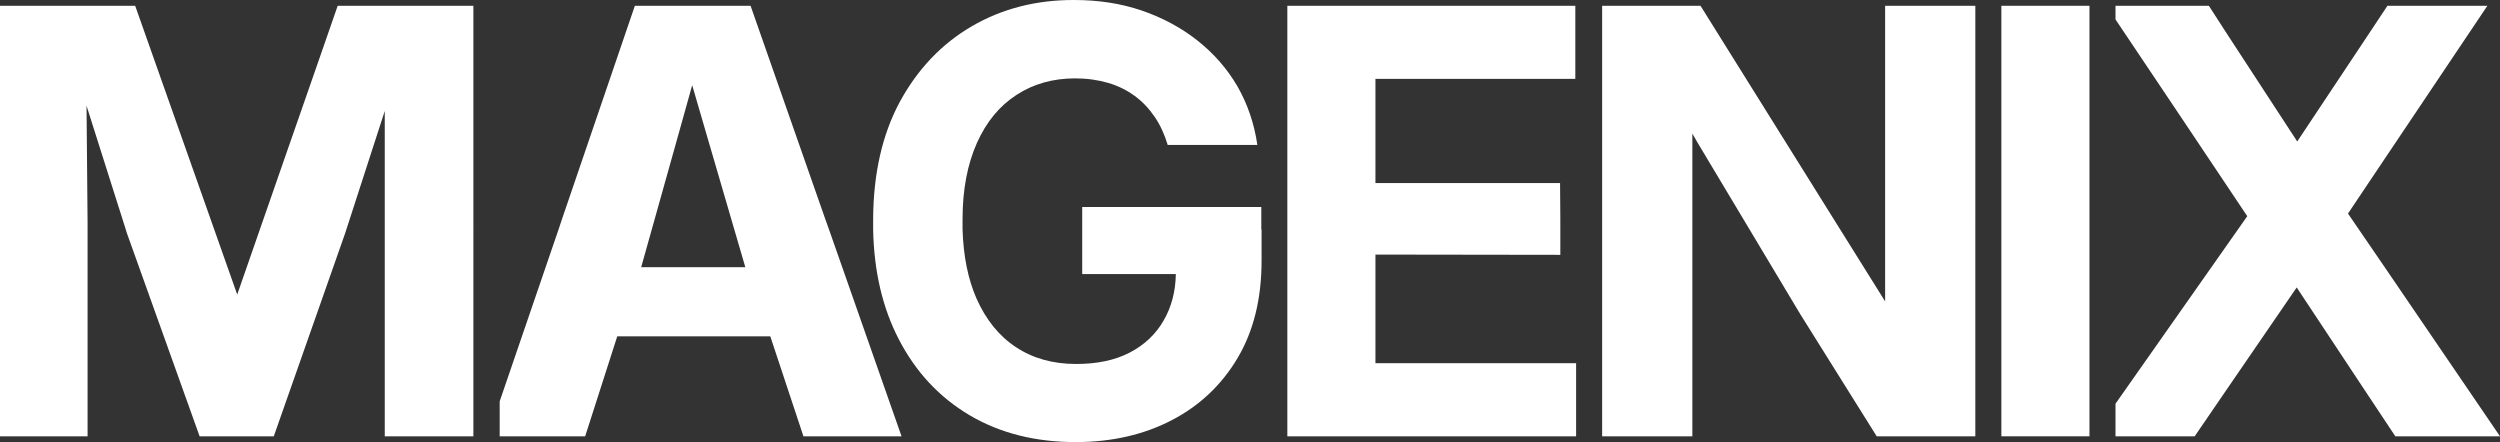
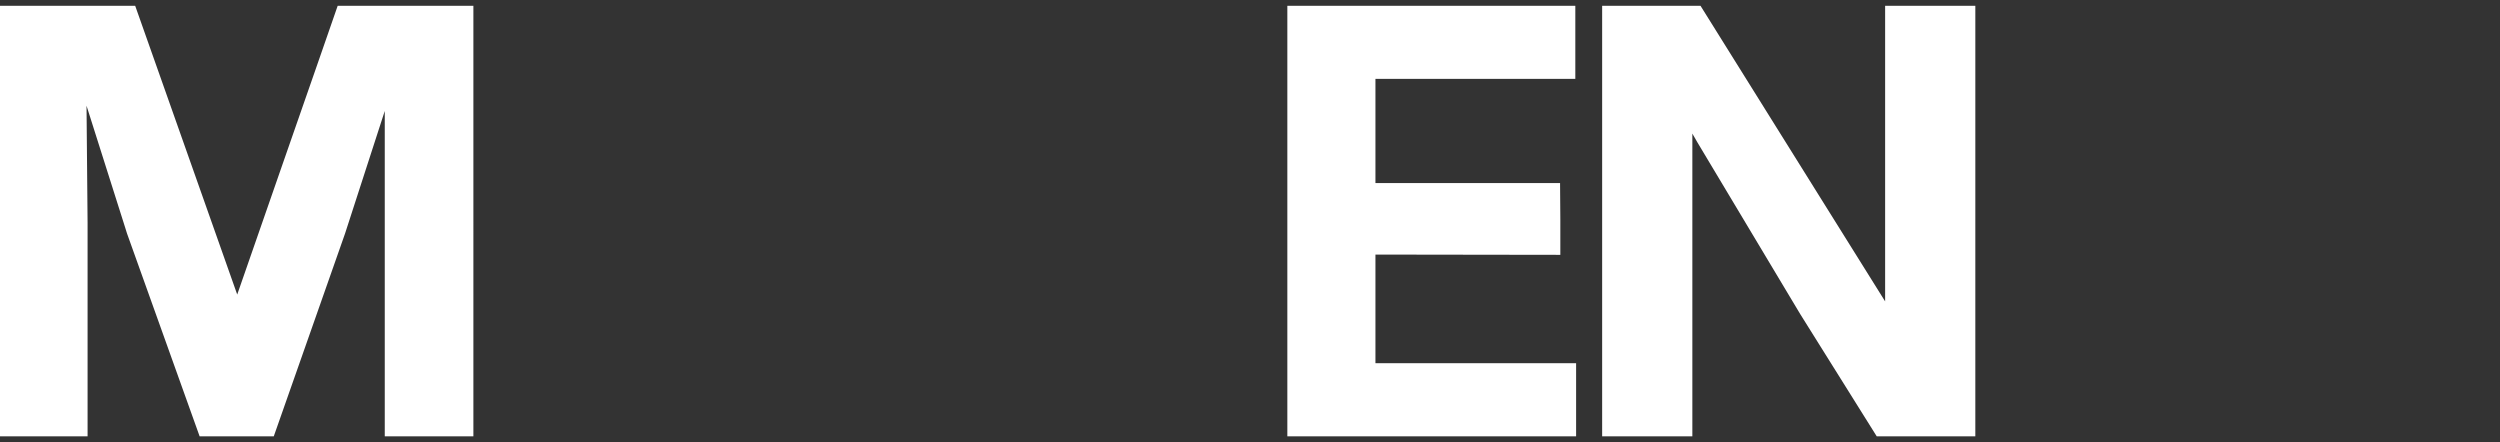
<svg xmlns="http://www.w3.org/2000/svg" id="Layer_1" data-name="Layer 1" viewBox="0 0 95.06 16.81">
  <rect x="0" y="0" width="95.06" height="16.81" fill="#333333" stroke="none" />
-   <polygon points="80.44 .22 80.44 .74 82.72 4.14 85.45 8.22 83.04 11.65 80.44 15.35 80.44 16.59 83.45 16.59 84.73 14.72 87.33 10.93 89.64 14.42 91.08 16.59 95.06 16.59 90.71 10.21 89.28 8.12 90.48 6.33 94.58 .22 90.78 .22 89.93 1.5 87.35 5.38 84.7 1.32 83.99 .22 80.44 .22" style="fill: #fff;" />
-   <path d="M24.38,10.16l1.35-4.81.59-2.11.58,1.99,1.44,4.93h-3.97ZM19,15.26v1.33h3.25l1.22-3.8h5.82l1.26,3.8h3.73l-2.76-7.87-.14-.39L28.54.22h-4.4l-2.77,8.11-.13.39-2.24,6.54Z" style="fill: #fff;" />
  <path d="M75.11,8.33V.22h-3.43v11.24l-2.63-4.21L64.66.22h-3.74v16.37h3.43V5.08l.19.33,3.91,6.53,2.91,4.65h3.75v-8.26Z" style="fill: #fff;" />
-   <path d="M47.96,8.72v-.85h-6.81v2.55h3.56c-.01.67-.17,1.26-.46,1.76-.3.53-.74.94-1.3,1.23-.56.29-1.24.43-2.03.43-.88,0-1.64-.21-2.29-.64-.64-.42-1.14-1.04-1.5-1.85-.32-.73-.5-1.61-.53-2.63h0c0-.11,0-.21,0-.32,0-.02,0-.04,0-.07h0c0-1.13.19-2.09.54-2.88.36-.81.86-1.42,1.51-1.84.64-.42,1.39-.63,2.23-.63.45,0,.87.06,1.25.17.38.11.72.28,1.02.5.3.22.55.49.76.8.21.31.37.66.49,1.06h3.41c-.12-.81-.37-1.55-.76-2.23-.39-.67-.9-1.25-1.52-1.74-.62-.49-1.33-.87-2.12-1.14-.79-.27-1.65-.4-2.58-.4-1.44,0-2.73.33-3.88,1-1.15.67-2.06,1.63-2.74,2.88-.66,1.23-1,2.71-1.01,4.45h0s0,.07,0,.1c0,.1,0,.2,0,.29h0c.03,1.6.36,2.99.97,4.17.65,1.26,1.55,2.22,2.7,2.9,1.15.68,2.5,1.02,4.03,1.02,1.37,0,2.59-.28,3.65-.83,1.06-.55,1.9-1.34,2.51-2.37.61-1.03.91-2.26.91-3.7v-1.19Z" style="fill: #fff;" />
  <polygon points="48.95 8.72 48.95 16.59 59.93 16.59 59.93 13.81 52.3 13.81 52.3 9.68 59.33 9.69 59.33 8.72 59.33 8.33 59.32 6.96 52.3 6.96 52.3 3 59.9 3 59.9 .22 48.95 .22 48.95 8.33 48.95 8.72" style="fill: #fff;" />
  <path d="M0,8.72v7.87h3.33v-7.71c0-.05,0-.1,0-.16,0-.08,0-.16,0-.25l-.04-4.45,1.43,4.51c.02.07.04.13.06.19.02.05.03.11.05.16l2.76,7.71h2.82l2.71-7.71,1.51-4.66v12.37h3.37V.22h-5.16s-1.38,3.98-2.14,6.15l-1.68,4.83-1.71-4.84L5.14.22H0v8.5Z" style="fill: #fff;" />
-   <polygon points="76.1 8.72 76.1 16.59 79.45 16.59 79.45 8.72 79.45 8.33 79.45 .22 76.1 .22 76.1 8.33 76.1 8.72" style="fill: #fff;" />
</svg>